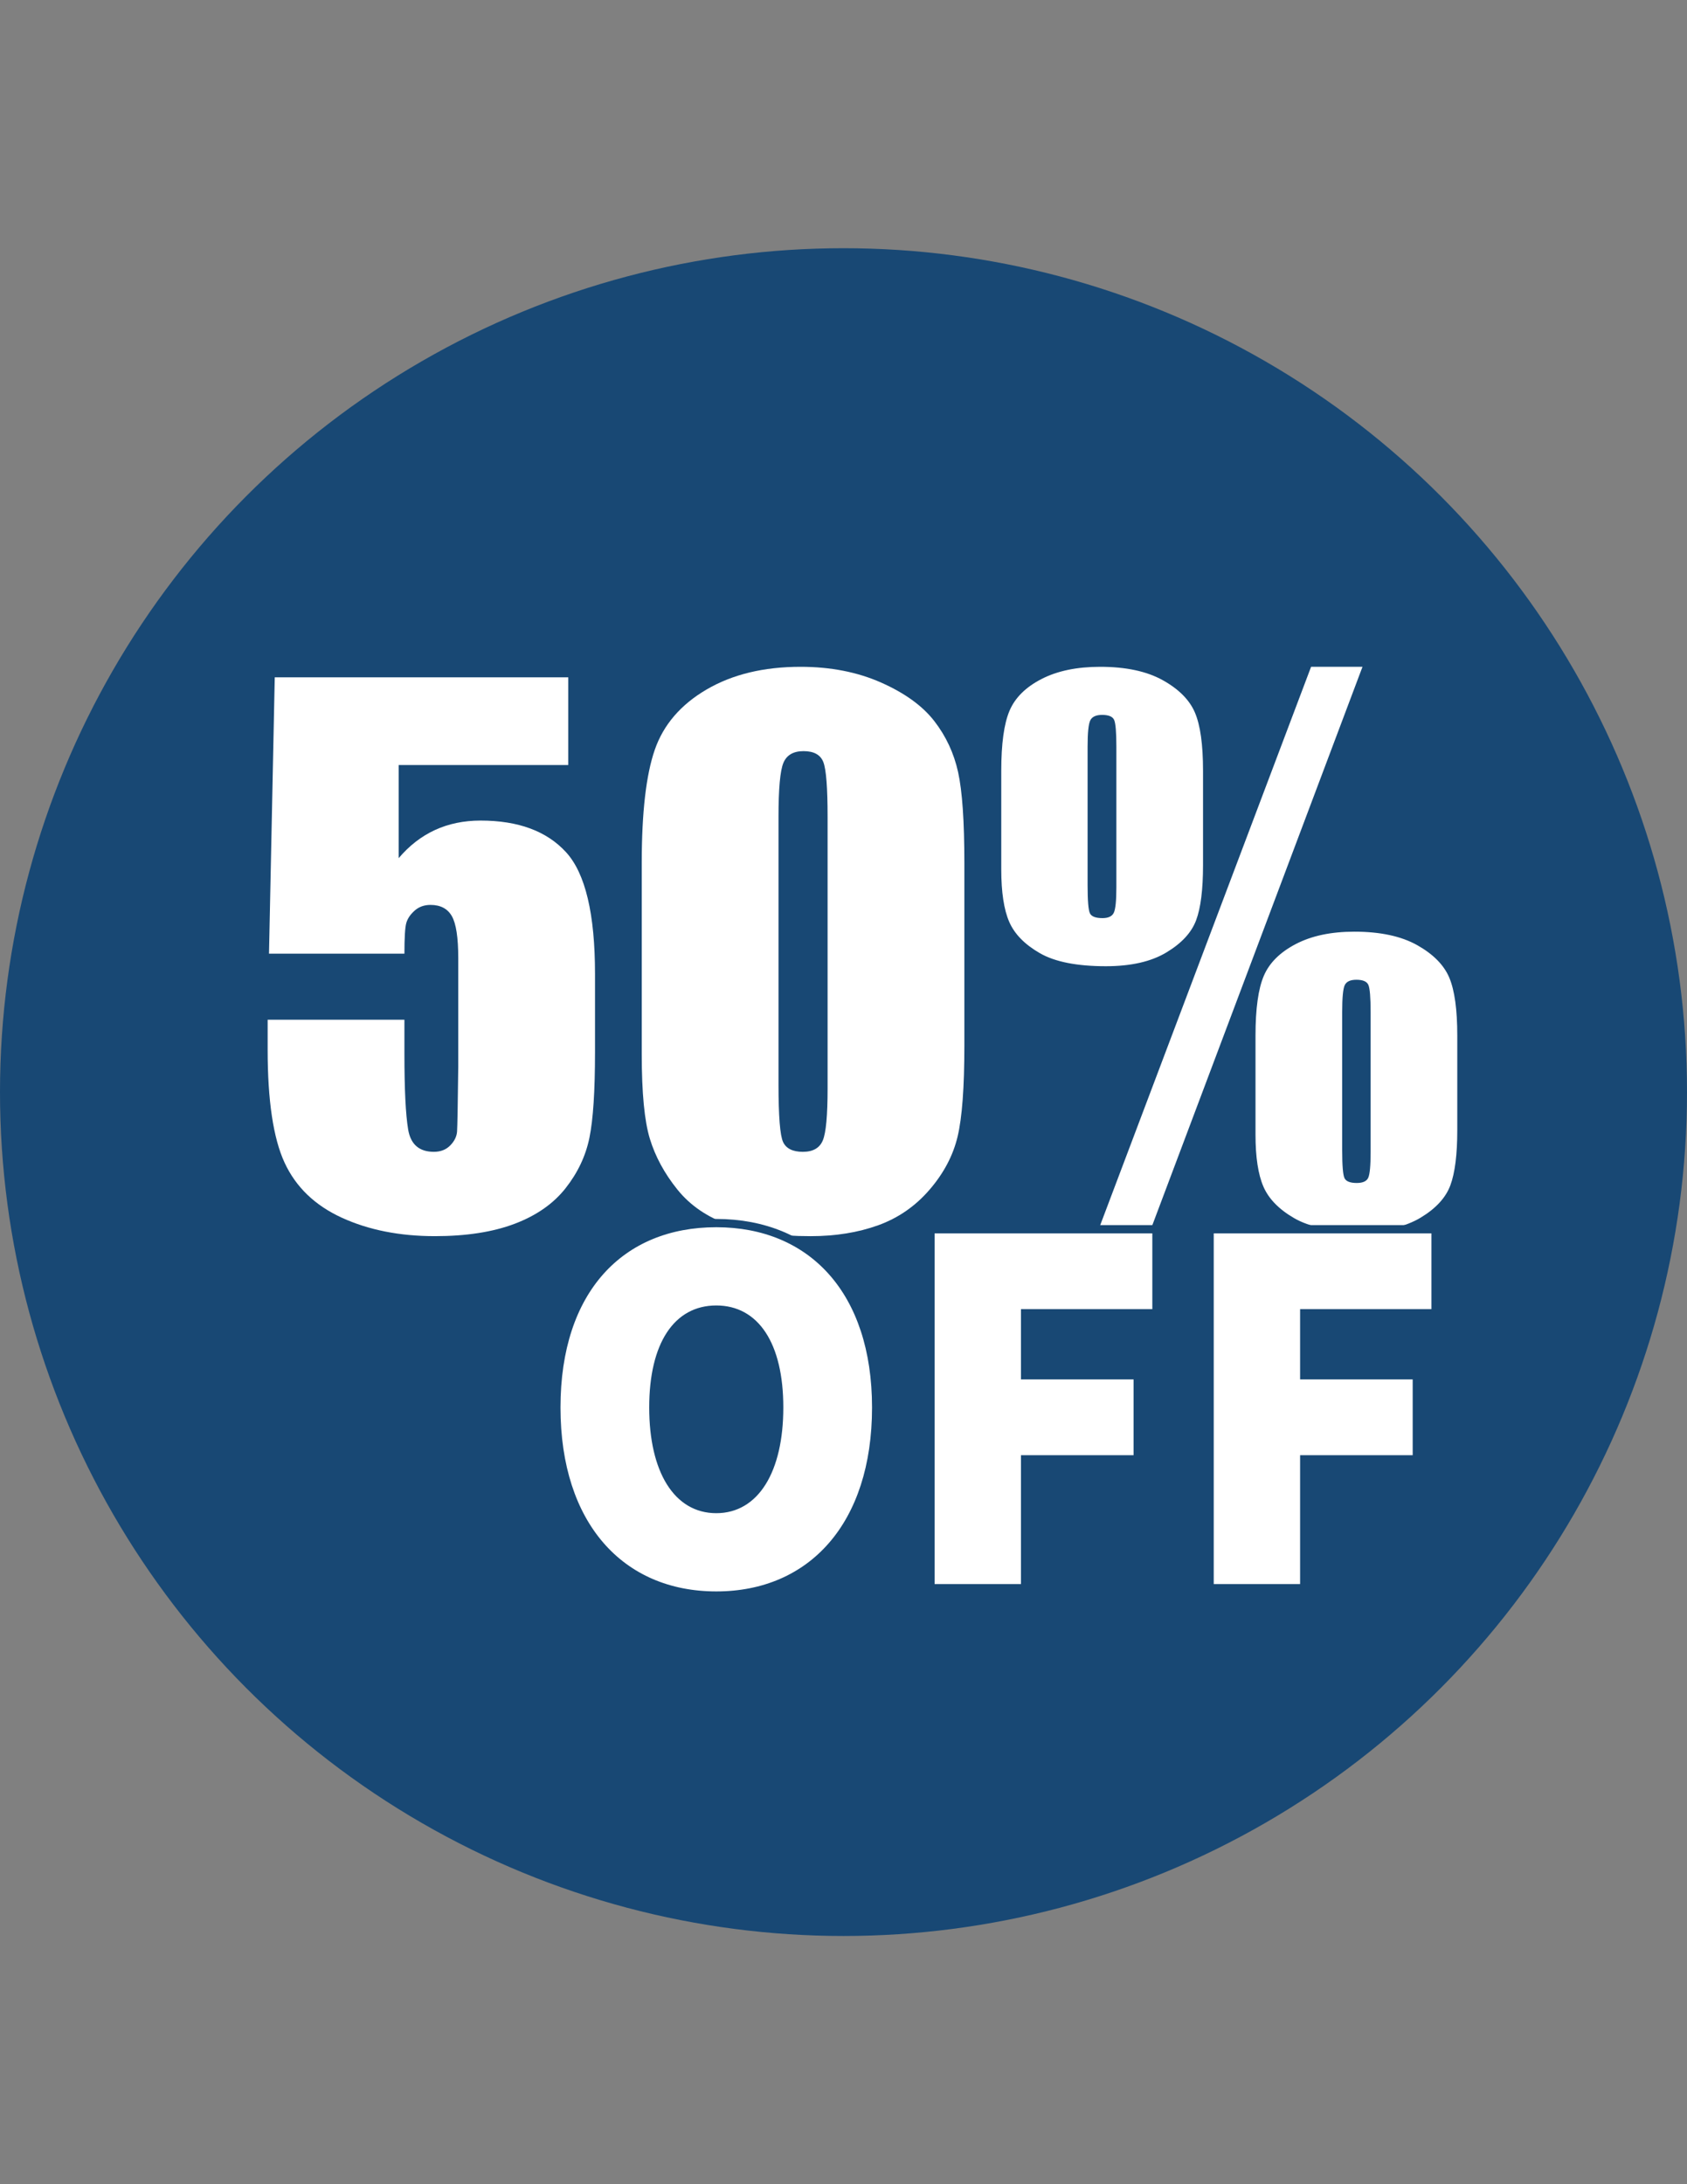
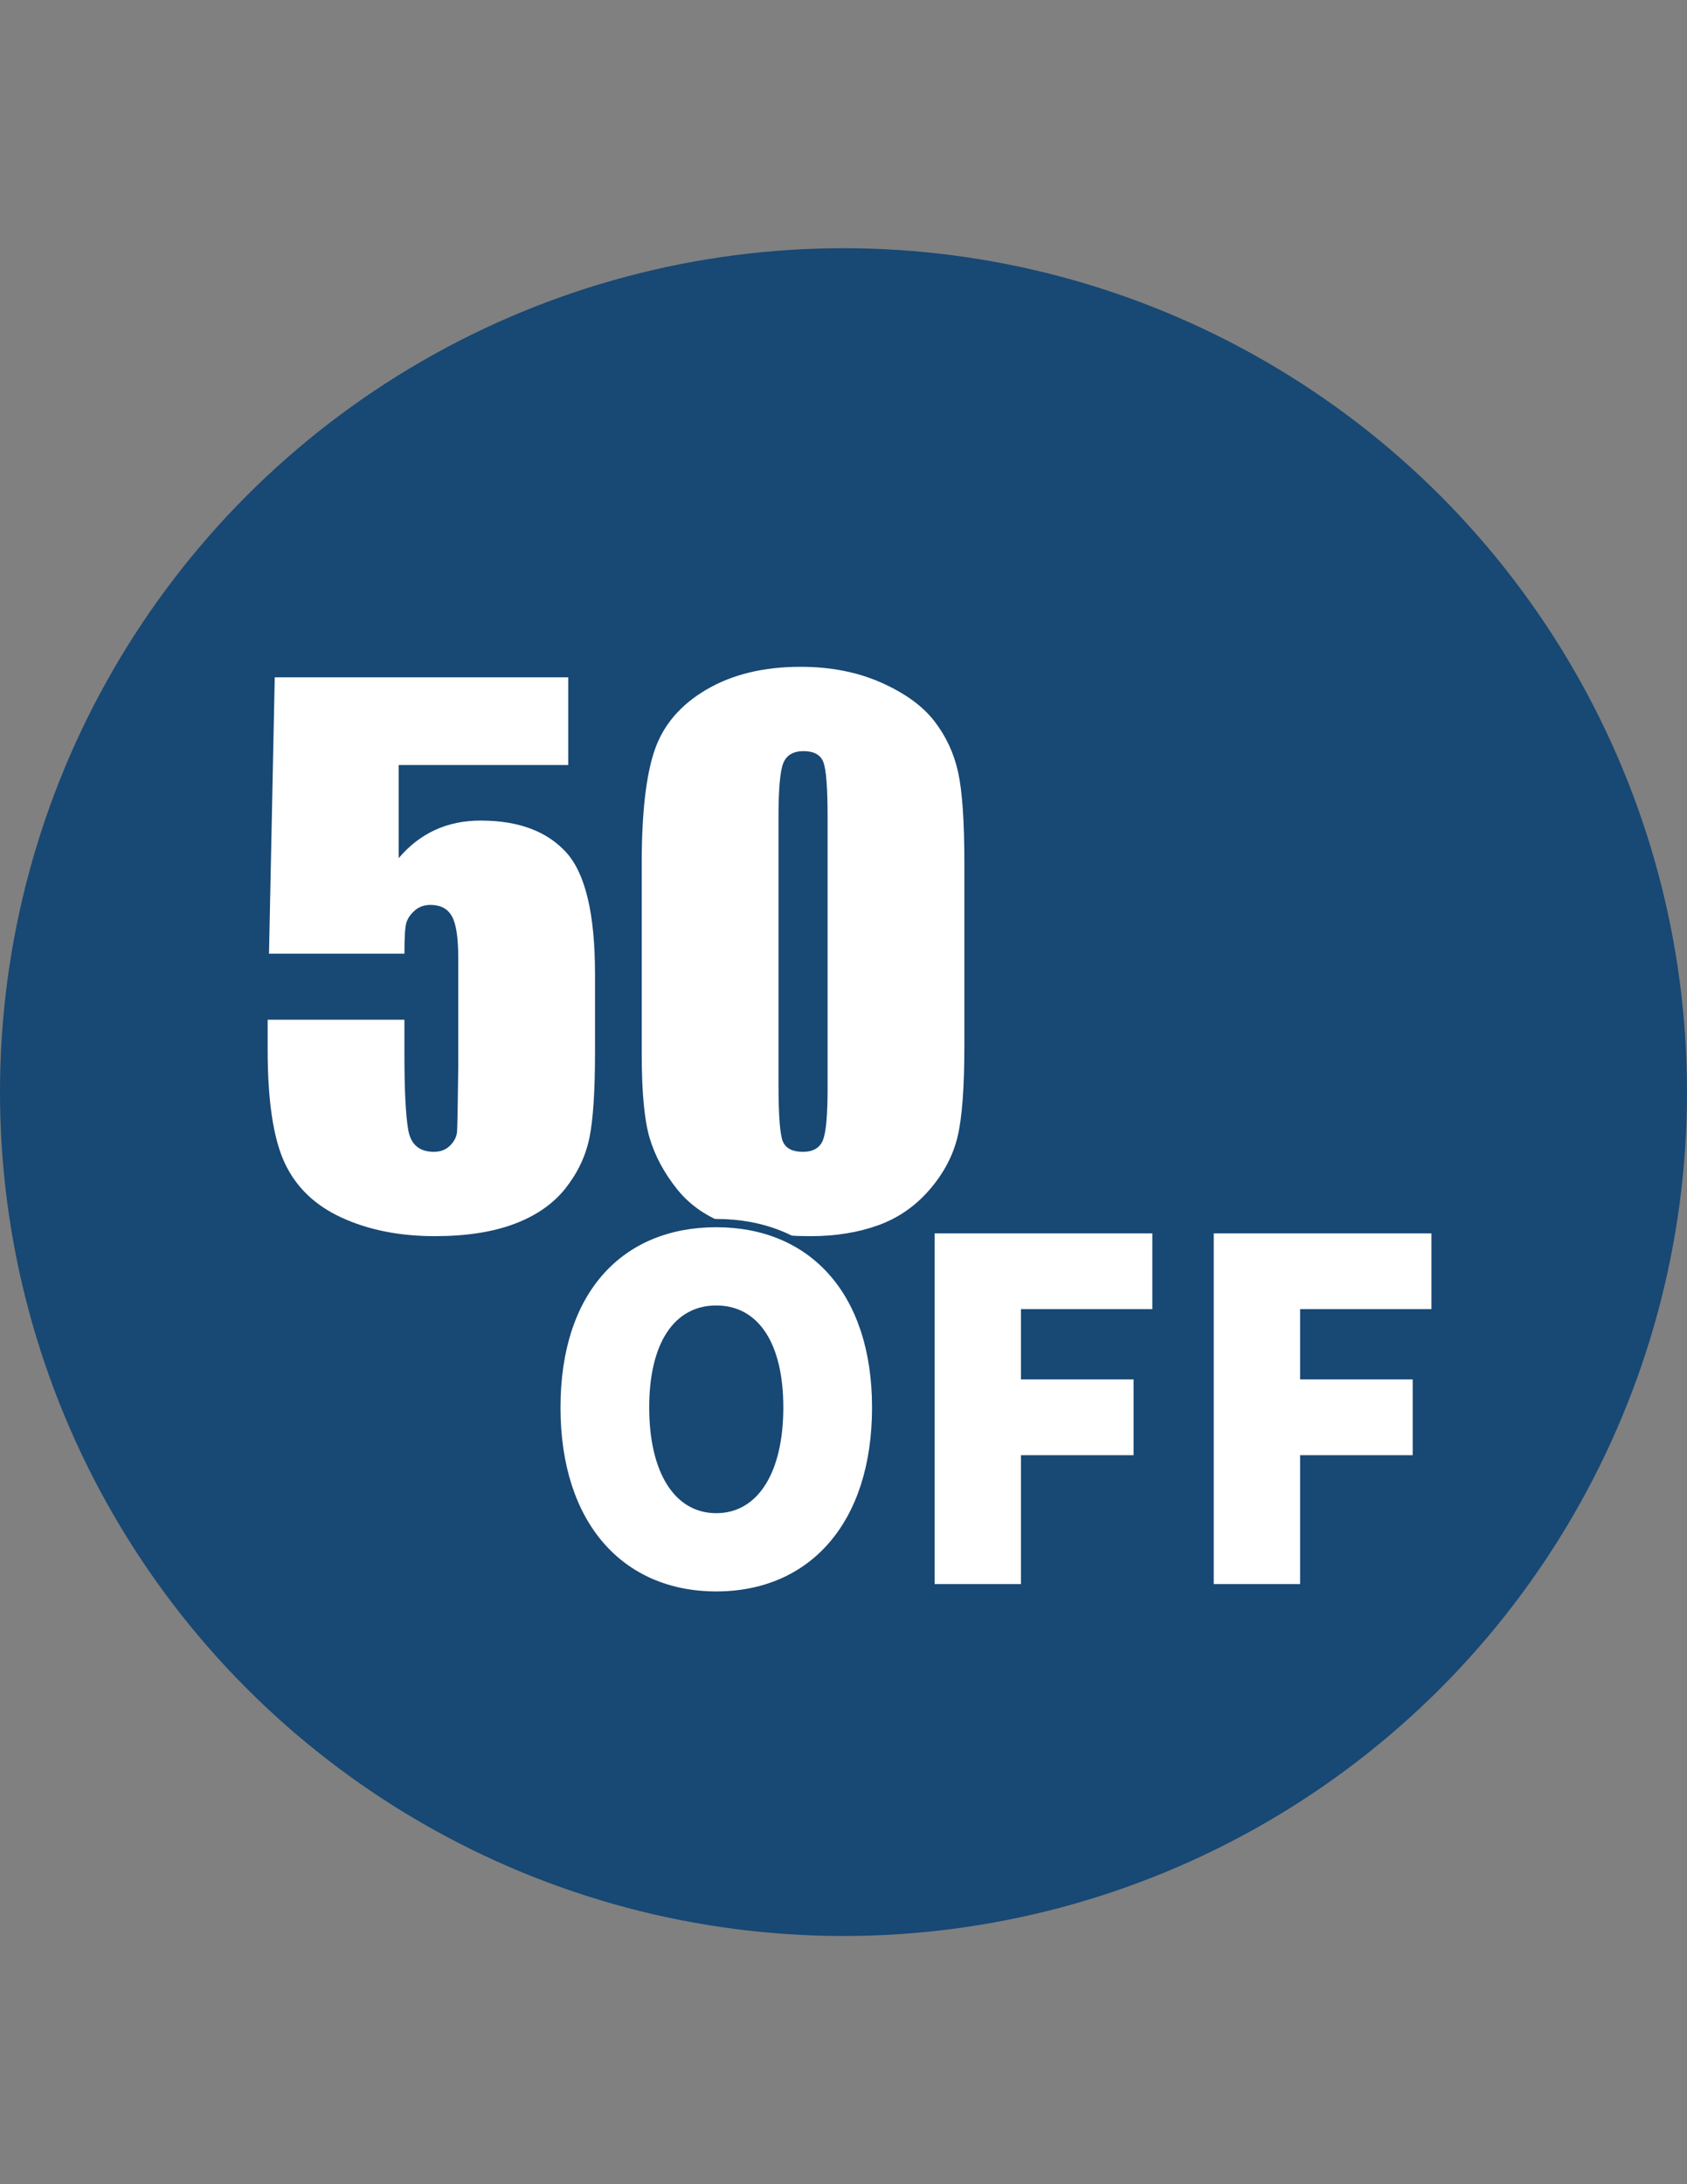
<svg xmlns="http://www.w3.org/2000/svg" version="1.1" id="Capa_1" x="0px" y="0px" width="612px" height="792px" viewBox="0 0 612 792" enable-background="new 0 0 612 792" xml:space="preserve">
  <rect x="0" y="0" width="612" height="792" fill="#808080" stroke="none" />
  <circle fill="#184874" cx="306" cy="396" r="306" />
  <g display="none">
    <path display="inline" fill="#FFFFFF" d="M152.184,390.288v28.152H76.296v-28.152H152.184z" />
-     <path display="inline" fill="#FFFFFF" d="M197.88,455.976c-7.344-3.264-13.056-8.157-17.544-14.688   c-4.488-6.528-6.528-14.28-6.936-23.256h30.192c0.408,3.264,1.224,5.712,2.856,8.16c1.632,2.445,3.264,4.08,5.712,5.304   c2.448,1.224,4.896,1.632,7.752,1.632c5.712,0,9.792-1.632,12.648-4.488c2.856-3.264,4.488-7.344,4.488-13.056v-3.672   c0-5.712-1.224-10.608-3.672-13.464c-2.448-2.856-6.12-4.896-10.608-4.896h-13.056V365.4h13.056c3.672,0,6.528-1.224,8.568-4.08   s2.856-6.528,2.856-11.832v-2.856c0-4.896-1.224-8.568-3.264-11.016c-2.04-2.448-5.304-4.08-9.384-4.08   c-2.448,0-4.896,0.816-7.344,2.04c-2.04,1.224-4.08,3.264-5.304,5.712c-1.632,2.448-2.448,5.712-3.264,9.384h-29.784   c0.816-9.384,3.264-17.544,7.752-24.48c4.08-6.936,9.792-11.832,16.32-15.504c6.528-3.672,14.28-5.304,22.848-5.304   c13.464,0,24.072,3.672,31.824,10.608c7.344,6.936,11.016,16.728,11.016,29.784v4.488c0,7.344-1.632,13.464-5.304,18.768   c-3.672,5.304-8.568,9.384-15.504,11.832c7.344,1.632,13.056,5.712,17.136,11.832c4.08,6.121,6.12,13.873,6.12,23.256v4.488   c0,8.976-1.632,16.728-5.304,22.848c-3.672,6.528-8.568,11.424-15.504,14.688c-6.528,3.673-14.688,5.305-24.48,5.305   C213.384,461.28,205.224,459.648,197.88,455.976z" />
    <path display="inline" fill="#FFFFFF" d="M306.408,449.448c-7.752-7.752-11.832-18.36-11.832-32.232V347.04   c0-13.872,4.08-24.48,11.832-32.232c7.752-7.752,19.176-11.424,34.271-11.424c15.099,0,26.521,3.672,34.272,11.424   s11.832,18.36,11.832,32.232v70.176c0,13.872-4.08,24.48-11.832,32.232c-7.344,7.752-19.176,11.832-33.864,11.832   C325.992,461.28,314.568,457.2,306.408,449.448z M353.736,427.008c2.854-4.08,4.08-9.792,4.08-17.136v-55.488   c0-7.344-1.227-13.056-4.08-17.136c-2.856-4.08-6.938-6.12-13.059-6.12c-5.712,0-10.197,2.04-13.056,6.12s-4.08,9.792-4.08,17.136   v55.488c0,7.344,1.224,13.464,4.08,17.136c2.854,4.08,6.936,6.12,13.056,6.12S351.288,431.088,353.736,427.008z" />
-     <path display="inline" fill="#FFFFFF" d="M416.568,364.176c-4.896-4.896-7.347-11.424-7.347-19.992V330.72   c0-8.568,2.448-15.096,7.347-19.992c4.896-4.896,11.832-7.344,20.397-7.344c8.979,0,15.912,2.448,20.4,7.344   c4.896,4.896,7.344,11.424,7.344,20.4v13.056c0,8.568-2.448,15.504-7.344,19.992c-4.896,4.488-11.832,6.936-20.4,6.936   C428.4,371.112,421.464,369.072,416.568,364.176z M503.88,305.016H530.4L449.616,459.24h-26.521L503.88,305.016z M440.64,347.856   c0.816-1.224,1.227-2.448,1.227-4.488v-11.832c0-2.04-0.408-3.264-1.227-4.488c-0.813-1.224-2.04-1.632-3.672-1.632   s-2.854,0.408-3.672,1.632c-0.813,1.224-1.224,2.448-1.224,4.488v11.424c0,2.04,0.407,3.672,1.224,4.488   c0.816,1.224,2.04,1.632,3.672,1.632S439.824,348.672,440.64,347.856z M493.68,453.936c-4.896-4.896-7.344-11.424-7.344-19.989   V420.48c0-8.568,2.448-15.099,7.344-19.992c4.896-4.896,11.832-7.344,20.4-7.344c8.976,0,15.912,2.448,20.4,7.344   c4.896,4.896,7.344,11.424,7.344,20.397v13.059c0,8.565-2.448,15.504-7.344,19.989c-4.896,4.896-11.832,6.938-20.4,6.938   C505.104,461.28,498.168,458.832,493.68,453.936z M517.752,437.616c0.816-1.227,1.224-2.448,1.224-4.488v-11.832   c0-2.04-0.405-3.264-1.224-4.488c-0.816-1.224-2.04-1.632-3.672-1.632s-2.856,0.408-3.672,1.632   c-0.816,1.227-1.227,2.448-1.227,4.488v11.424c0,2.04,0.408,3.672,1.227,4.488c0.813,1.224,2.04,1.632,3.672,1.632   S516.936,438.84,517.752,437.616z" />
  </g>
  <g enable-background="new    ">
    <path fill="#FFFFFF" d="M206.154,245.594v31.809h-61.53v33.774c7.695-9.089,17.603-13.633,29.721-13.633   c13.673,0,24.01,3.828,31.011,11.483c7,7.656,10.5,22.373,10.5,44.151v28.37c0,14.083-0.675,24.421-2.026,31.011   c-1.351,6.593-4.237,12.692-8.658,18.3c-4.421,5.608-10.583,9.907-18.483,12.896c-7.902,2.988-17.543,4.483-28.923,4.483   c-12.773,0-24.031-2.232-33.774-6.693c-9.745-4.462-16.663-11.115-20.755-19.958c-4.095-8.842-6.141-22.515-6.141-41.02v-10.808   h49.617v12.404c0,12.855,0.449,21.982,1.351,27.388c0.9,5.403,4.01,8.105,9.333,8.105c2.457,0,4.44-0.777,5.957-2.333   c1.514-1.556,2.333-3.234,2.457-5.036c0.123-1.8,0.265-9.619,0.43-23.457v-39.424c0-7.449-0.779-12.526-2.333-15.229   c-1.556-2.702-4.135-4.053-7.737-4.053c-2.293,0-4.218,0.696-5.772,2.088c-1.557,1.393-2.56,2.886-3.009,4.482   c-0.451,1.597-0.675,5.302-0.675,11.115H97.587l2.087-100.217h106.48V245.594z" />
    <path fill="#FFFFFF" d="M349.847,312.896v66.32c0,15.065-0.818,26.036-2.456,32.914c-1.639,6.877-5.034,13.306-10.192,19.281   c-5.158,5.978-11.382,10.276-18.668,12.896c-7.289,2.619-15.435,3.932-24.44,3.932c-11.873,0-21.738-1.372-29.598-4.114   c-7.86-2.742-14.124-7.021-18.791-12.834s-7.983-11.933-9.948-18.361c-1.965-6.427-2.947-16.642-2.947-30.642v-69.391   c0-18.257,1.575-31.932,4.728-41.02c3.151-9.088,9.415-16.374,18.791-21.86c9.375-5.484,20.734-8.229,34.081-8.229   c10.888,0,20.632,1.903,29.229,5.71c8.598,3.808,15.023,8.455,19.281,13.939c4.256,5.486,7.143,11.668,8.658,18.545   C349.089,286.859,349.847,297.832,349.847,312.896z M300.23,296.193c0-10.563-0.513-17.173-1.535-19.835   c-1.025-2.659-3.42-3.991-7.185-3.991c-3.685,0-6.122,1.412-7.308,4.237c-1.188,2.824-1.781,9.354-1.781,19.589v97.022   c0,11.545,0.553,18.505,1.658,20.879c1.105,2.376,3.5,3.563,7.185,3.563c3.684,0,6.098-1.393,7.246-4.176   c1.146-2.782,1.72-9.047,1.72-18.791V296.193L300.23,296.193z" />
-     <path fill="#FFFFFF" d="M436.43,279.49v34.143c0,8.925-0.84,15.618-2.518,20.08c-1.678,4.464-5.281,8.352-10.807,11.667   c-5.527,3.316-12.834,4.975-21.923,4.975c-10.481,0-18.465-1.576-23.948-4.729c-5.486-3.151-9.191-6.939-11.115-11.36   s-2.886-10.766-2.886-19.036v-35.74c0-9.825,1.001-17.09,3.009-21.799c2.006-4.708,5.874-8.536,11.604-11.483   c5.73-2.947,12.813-4.421,21.248-4.421c9.334,0,16.906,1.617,22.722,4.851c5.813,3.235,9.7,7.146,11.666,11.729   C435.447,262.953,436.43,269.993,436.43,279.49z M404.99,270.771c0-5.238-0.269-8.474-0.799-9.702   c-0.533-1.229-1.986-1.842-4.359-1.842c-2.211,0-3.646,0.656-4.299,1.965c-0.656,1.311-0.982,4.504-0.982,9.579v50.108   c0,5.731,0.286,9.171,0.859,10.316c0.572,1.147,2.088,1.72,4.545,1.72c2.127,0,3.5-0.655,4.113-1.966   c0.614-1.309,0.922-4.379,0.922-9.211V270.771z M494.275,241.787l-77.74,206.45h-18.914l78.006-206.45H494.275z M528.664,375.531   v34.265c0,8.843-0.842,15.518-2.518,20.02c-1.681,4.504-5.281,8.413-10.81,11.729c-5.525,3.315-12.834,4.974-21.922,4.974   c-10.398,0-18.361-1.597-23.887-4.789c-5.527-3.193-9.254-7-11.177-11.423c-1.926-4.421-2.887-10.725-2.887-18.913v-35.86   c0-9.743,1.002-16.968,3.008-21.677c2.006-4.707,5.875-8.555,11.607-11.545c5.729-2.987,12.813-4.482,21.246-4.482   c9.414,0,17.029,1.639,22.844,4.912c5.813,3.276,9.682,7.206,11.605,11.791C527.701,359.116,528.664,366.116,528.664,375.531z    M497.223,366.934c0-5.238-0.266-8.493-0.797-9.764c-0.535-1.268-1.985-1.903-4.36-1.903c-2.209,0-3.623,0.656-4.236,1.965   c-0.613,1.311-0.922,4.545-0.922,9.702v50.108c0,5.649,0.287,9.048,0.86,10.193c0.57,1.146,2.046,1.72,4.421,1.72   c2.211,0,3.602-0.633,4.176-1.903c0.571-1.269,0.858-4.359,0.858-9.271V366.934L497.223,366.934z" />
  </g>
  <g>
    <g>
      <g>
        <g>
          <path fill="#FFFFFF" stroke="#184874" stroke-width="5" stroke-linejoin="round" stroke-miterlimit="50" d="M202.832,510.361      c0-42.277,22.975-65.863,57.01-65.863c34.036,0,57.01,24.03,57.01,65.863c0,42.275-22.974,67.196-57.01,67.196      C225.806,577.559,202.832,552.639,202.832,510.361z M283.667,510.361c0-23.143-8.934-36.492-23.825-36.492      c-14.891,0-23.825,13.352-23.825,36.492c0,23.142,8.935,37.826,23.825,37.826C274.733,548.188,283.667,533.503,283.667,510.361z      " />
          <path fill="#FFFFFF" stroke="#184874" stroke-width="5" stroke-linejoin="round" stroke-miterlimit="50" d="M338.551,446.724      h79.984v28.48h-47.65v24.477h40.843v28.482h-40.843v46.728h-32.334V446.724L338.551,446.724z" />
-           <path fill="#FFFFFF" stroke="#184874" stroke-width="5" stroke-linejoin="round" stroke-miterlimit="50" d="M439.808,446.724      h79.984v28.48h-47.65v24.477h40.845v28.482h-40.845v46.728h-32.334V446.724L439.808,446.724z" />
        </g>
      </g>
    </g>
    <g>
      <g>
        <g>
          <path fill="#FFFFFF" stroke="#184874" stroke-miterlimit="10" d="M202.832,510.361c0-42.277,22.975-65.863,57.01-65.863      c34.036,0,57.01,24.03,57.01,65.863c0,42.275-22.974,67.196-57.01,67.196C225.806,577.559,202.832,552.639,202.832,510.361z       M283.667,510.361c0-23.143-8.934-36.492-23.825-36.492c-14.891,0-23.825,13.352-23.825,36.492      c0,23.142,8.935,37.826,23.825,37.826C274.733,548.188,283.667,533.503,283.667,510.361z" />
          <path fill="#FFFFFF" stroke="#184874" stroke-miterlimit="10" d="M338.551,446.724h79.984v28.48h-47.65v24.477h40.843v28.482      h-40.843v46.728h-32.334V446.724L338.551,446.724z" />
          <path fill="#FFFFFF" stroke="#184874" stroke-miterlimit="10" d="M439.808,446.724h79.984v28.48h-47.65v24.477h40.845v28.482      h-40.845v46.728h-32.334V446.724L439.808,446.724z" />
        </g>
      </g>
    </g>
  </g>
</svg>